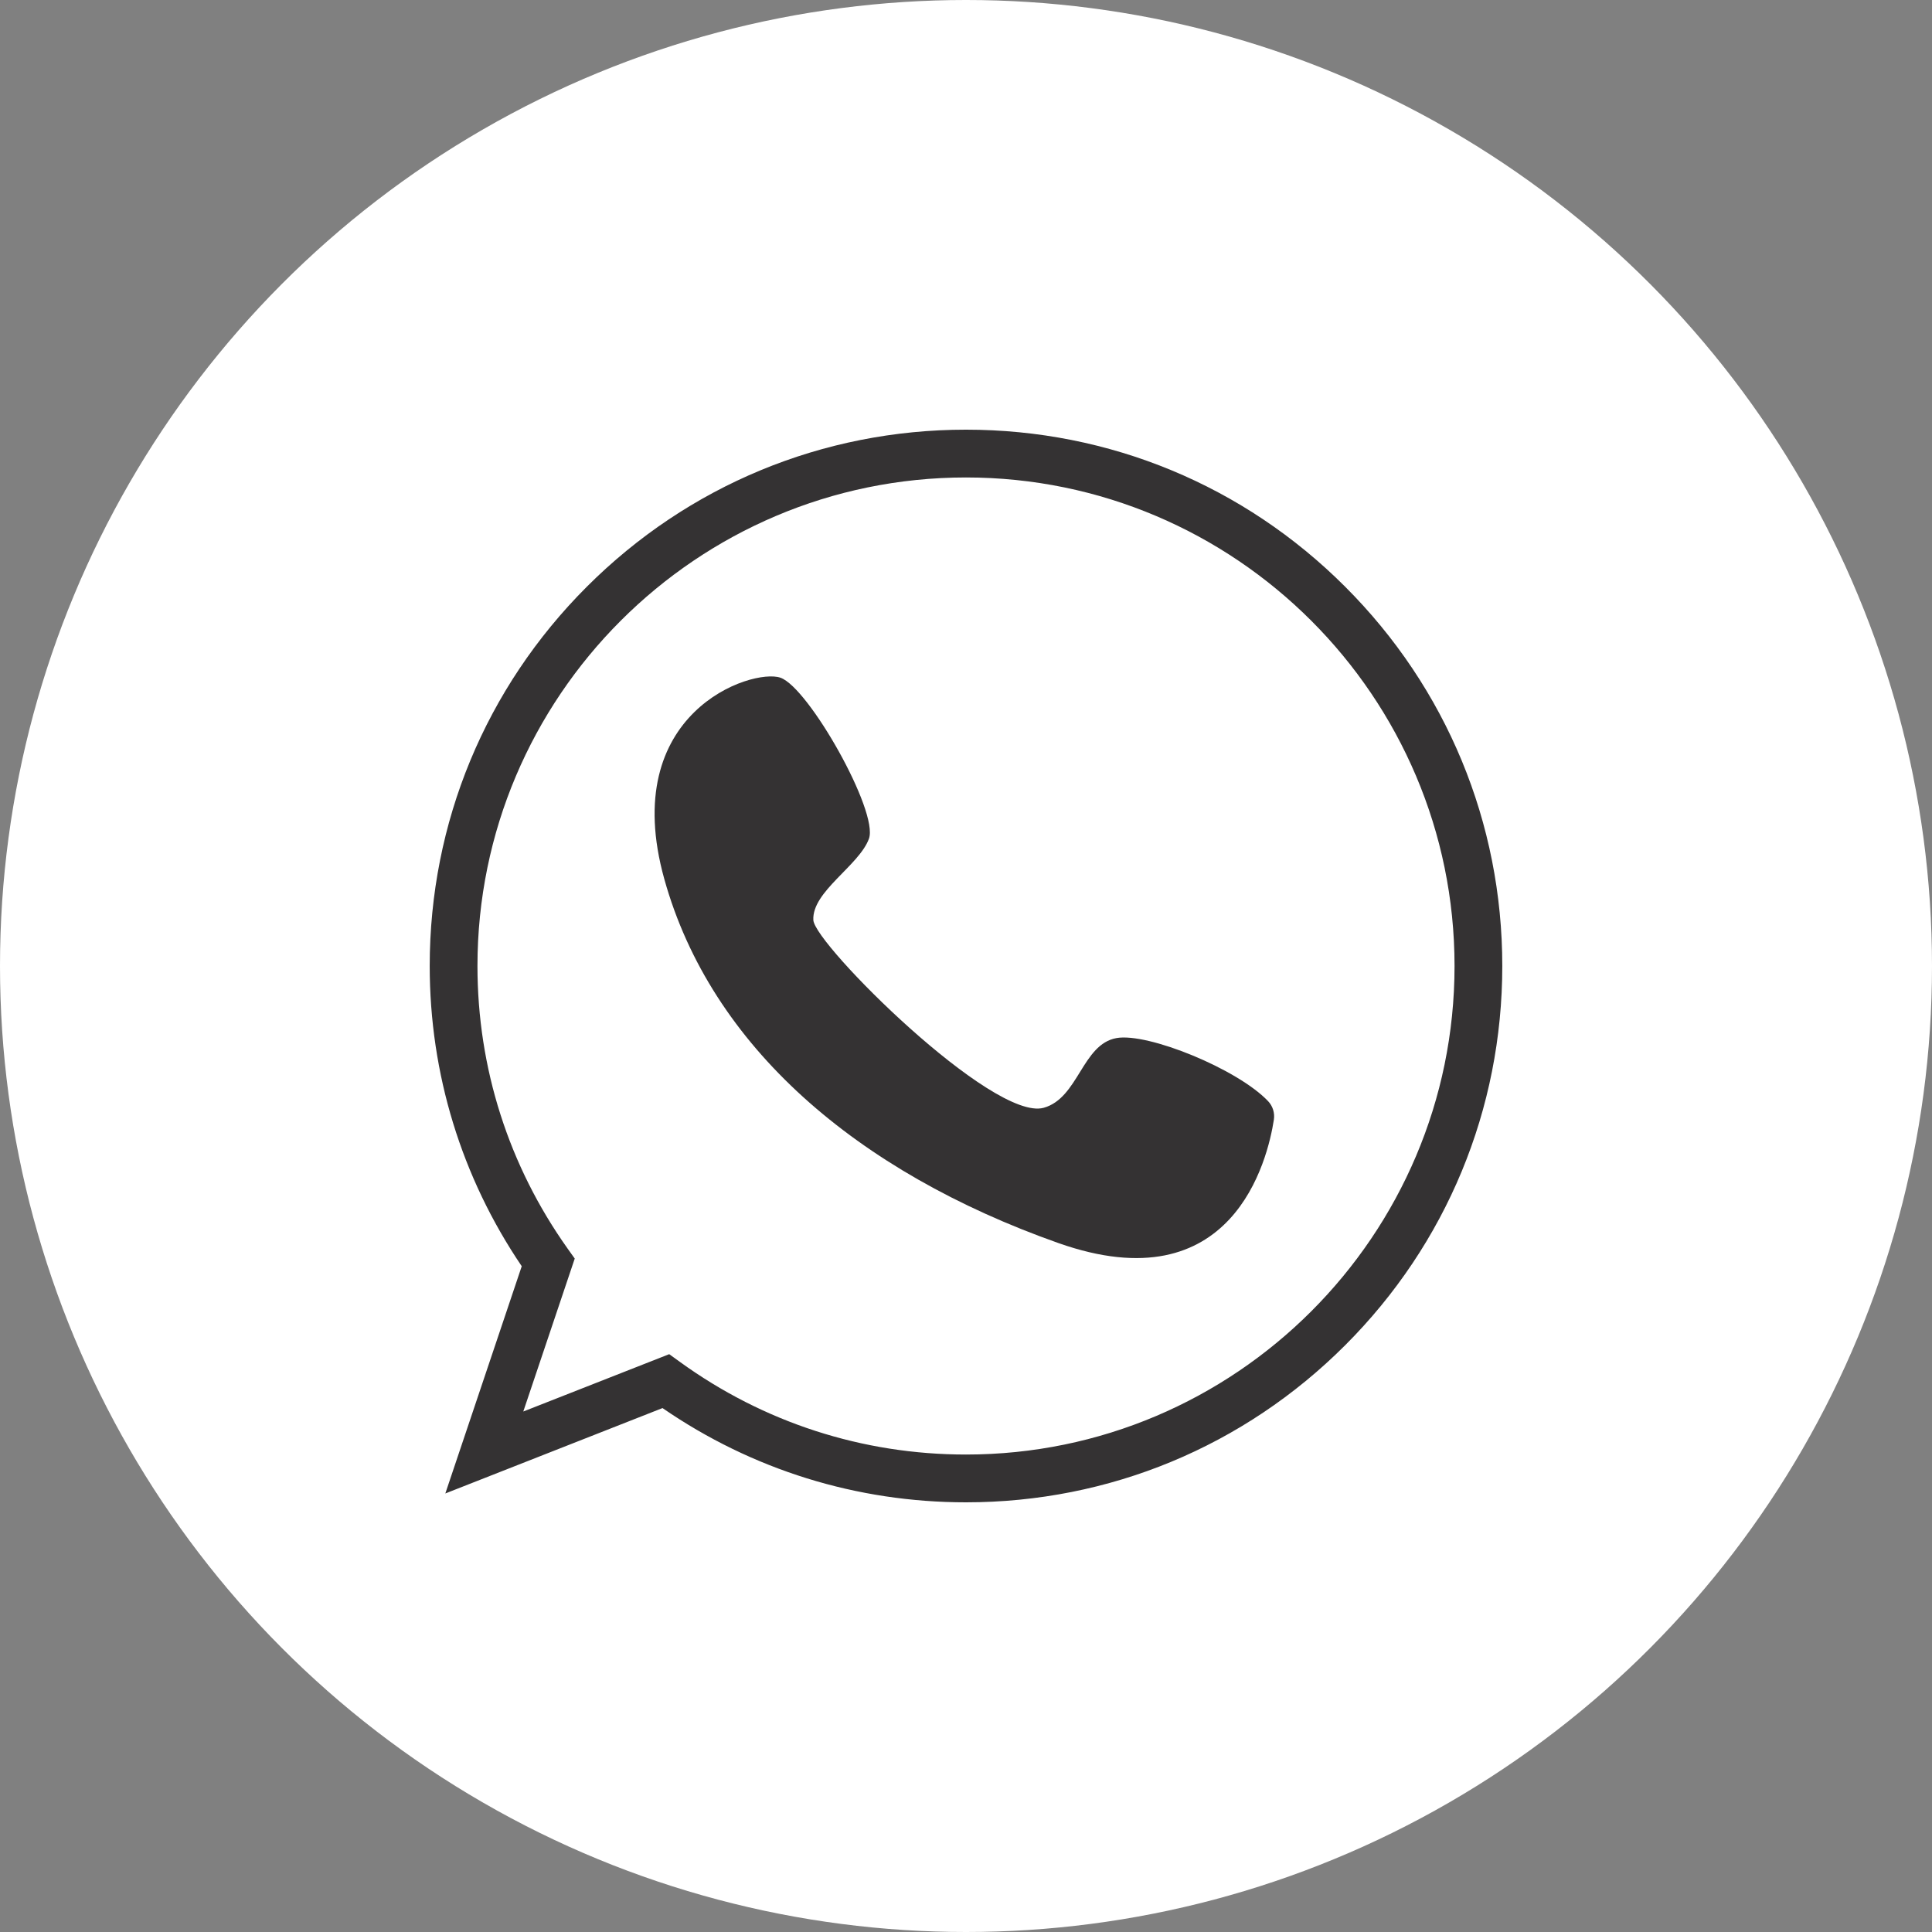
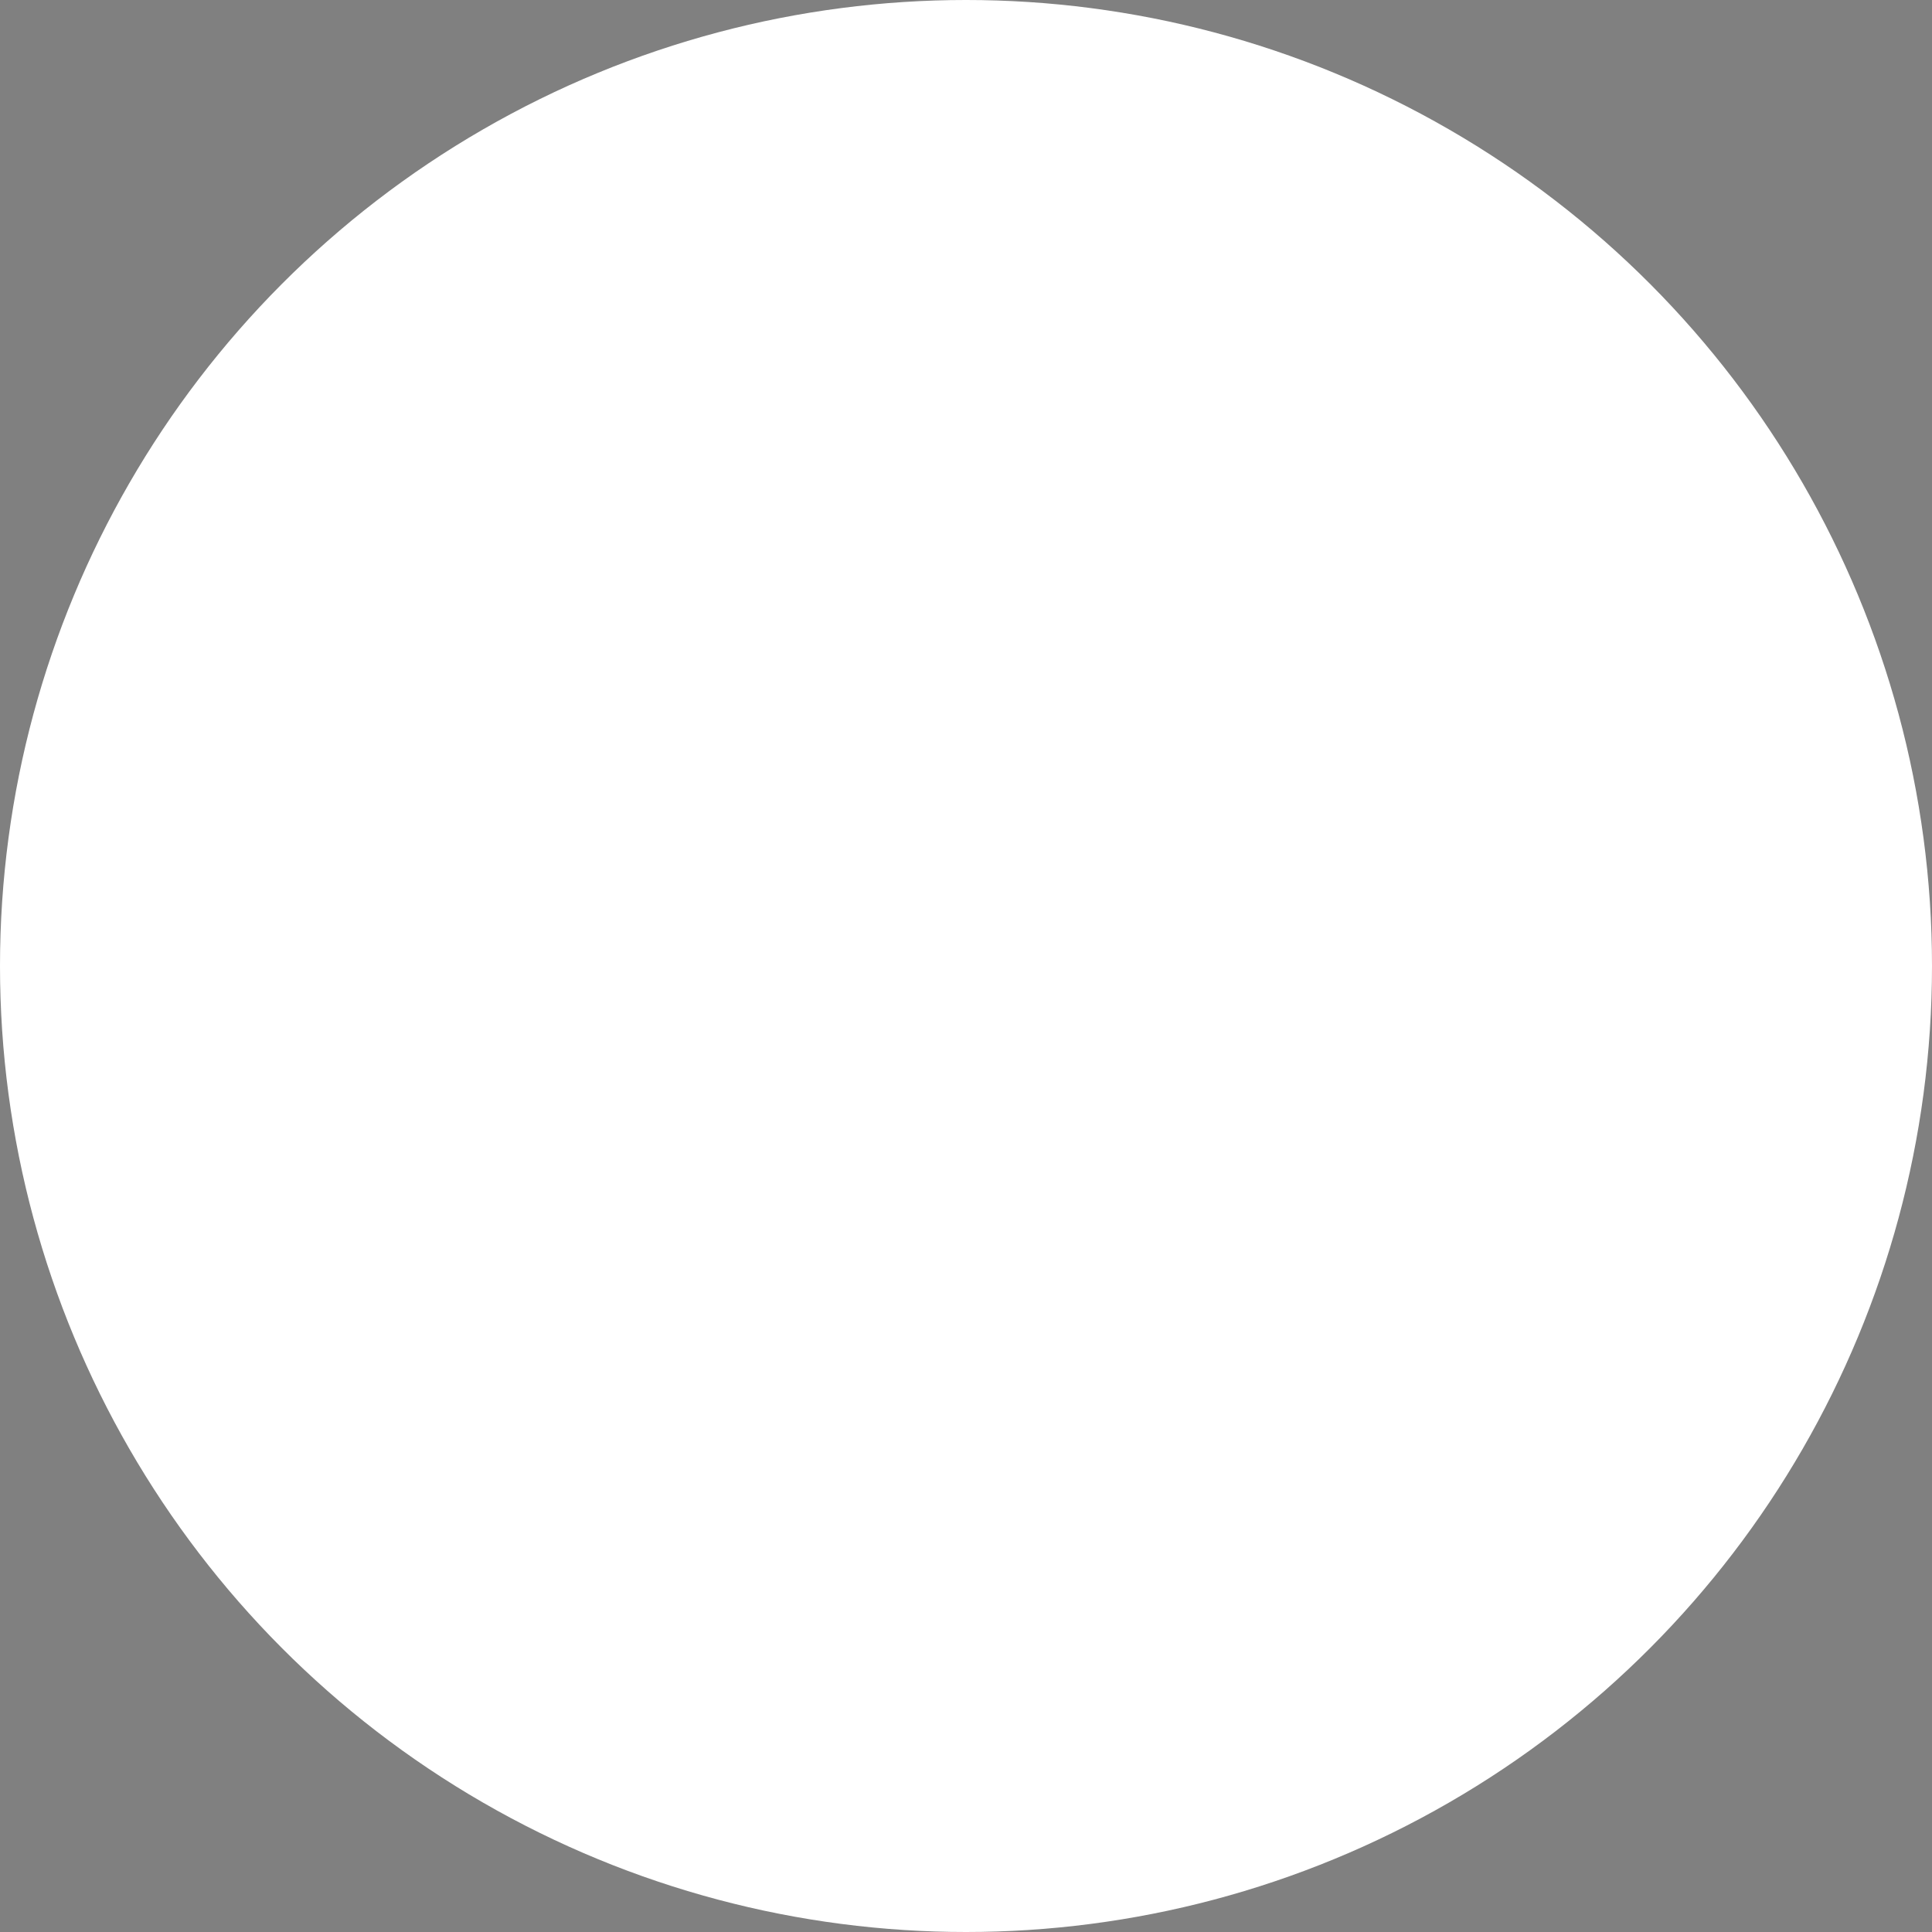
<svg xmlns="http://www.w3.org/2000/svg" version="1.1" id="Layer_1" x="0px" y="0px" width="60px" height="60px" viewBox="0 0 60 60" enable-background="new 0 0 60 60" xml:space="preserve">
  <rect x="0" y="0" width="60" height="60" fill="#808080" stroke="none" />
  <circle fill="#FFFFFF" cx="30" cy="30" r="30" />
  <g>
-     <path fill="#343233" d="M30,46.656c-3.393,0-6.642-1.011-9.425-2.927l-6.745,2.652l2.373-7.057   c-1.871-2.762-2.858-5.978-2.858-9.325c0-4.448,1.732-8.631,4.878-11.776c3.146-3.146,7.328-4.879,11.777-4.879   s8.632,1.732,11.777,4.879c3.146,3.146,4.878,7.328,4.878,11.776c0,4.449-1.732,8.631-4.878,11.777S34.449,46.656,30,46.656z    M20.783,42.055l0.328,0.237c2.601,1.884,5.675,2.88,8.889,2.88c8.365,0,15.172-6.806,15.172-15.172   c0-8.365-6.807-15.172-15.172-15.172S14.828,21.635,14.828,30c0,3.166,0.969,6.201,2.802,8.779l0.219,0.307l-1.598,4.75   L20.783,42.055z" />
-     <path fill="#343233" d="M39.382,34.198c0.146,0.154,0.211,0.366,0.179,0.577c-0.19,1.23-1.269,5.747-6.698,3.827   c-6.259-2.214-10.781-6.106-12.231-11.297c-1.45-5.189,2.729-6.563,3.606-6.258c0.878,0.305,3.053,4.159,2.748,4.999   c-0.306,0.839-1.774,1.641-1.727,2.528c0.04,0.753,5.581,6.268,7.155,5.829c1.081-0.302,1.192-1.975,2.261-2.165   C35.648,32.064,38.438,33.201,39.382,34.198z" />
-   </g>
+     </g>
</svg>